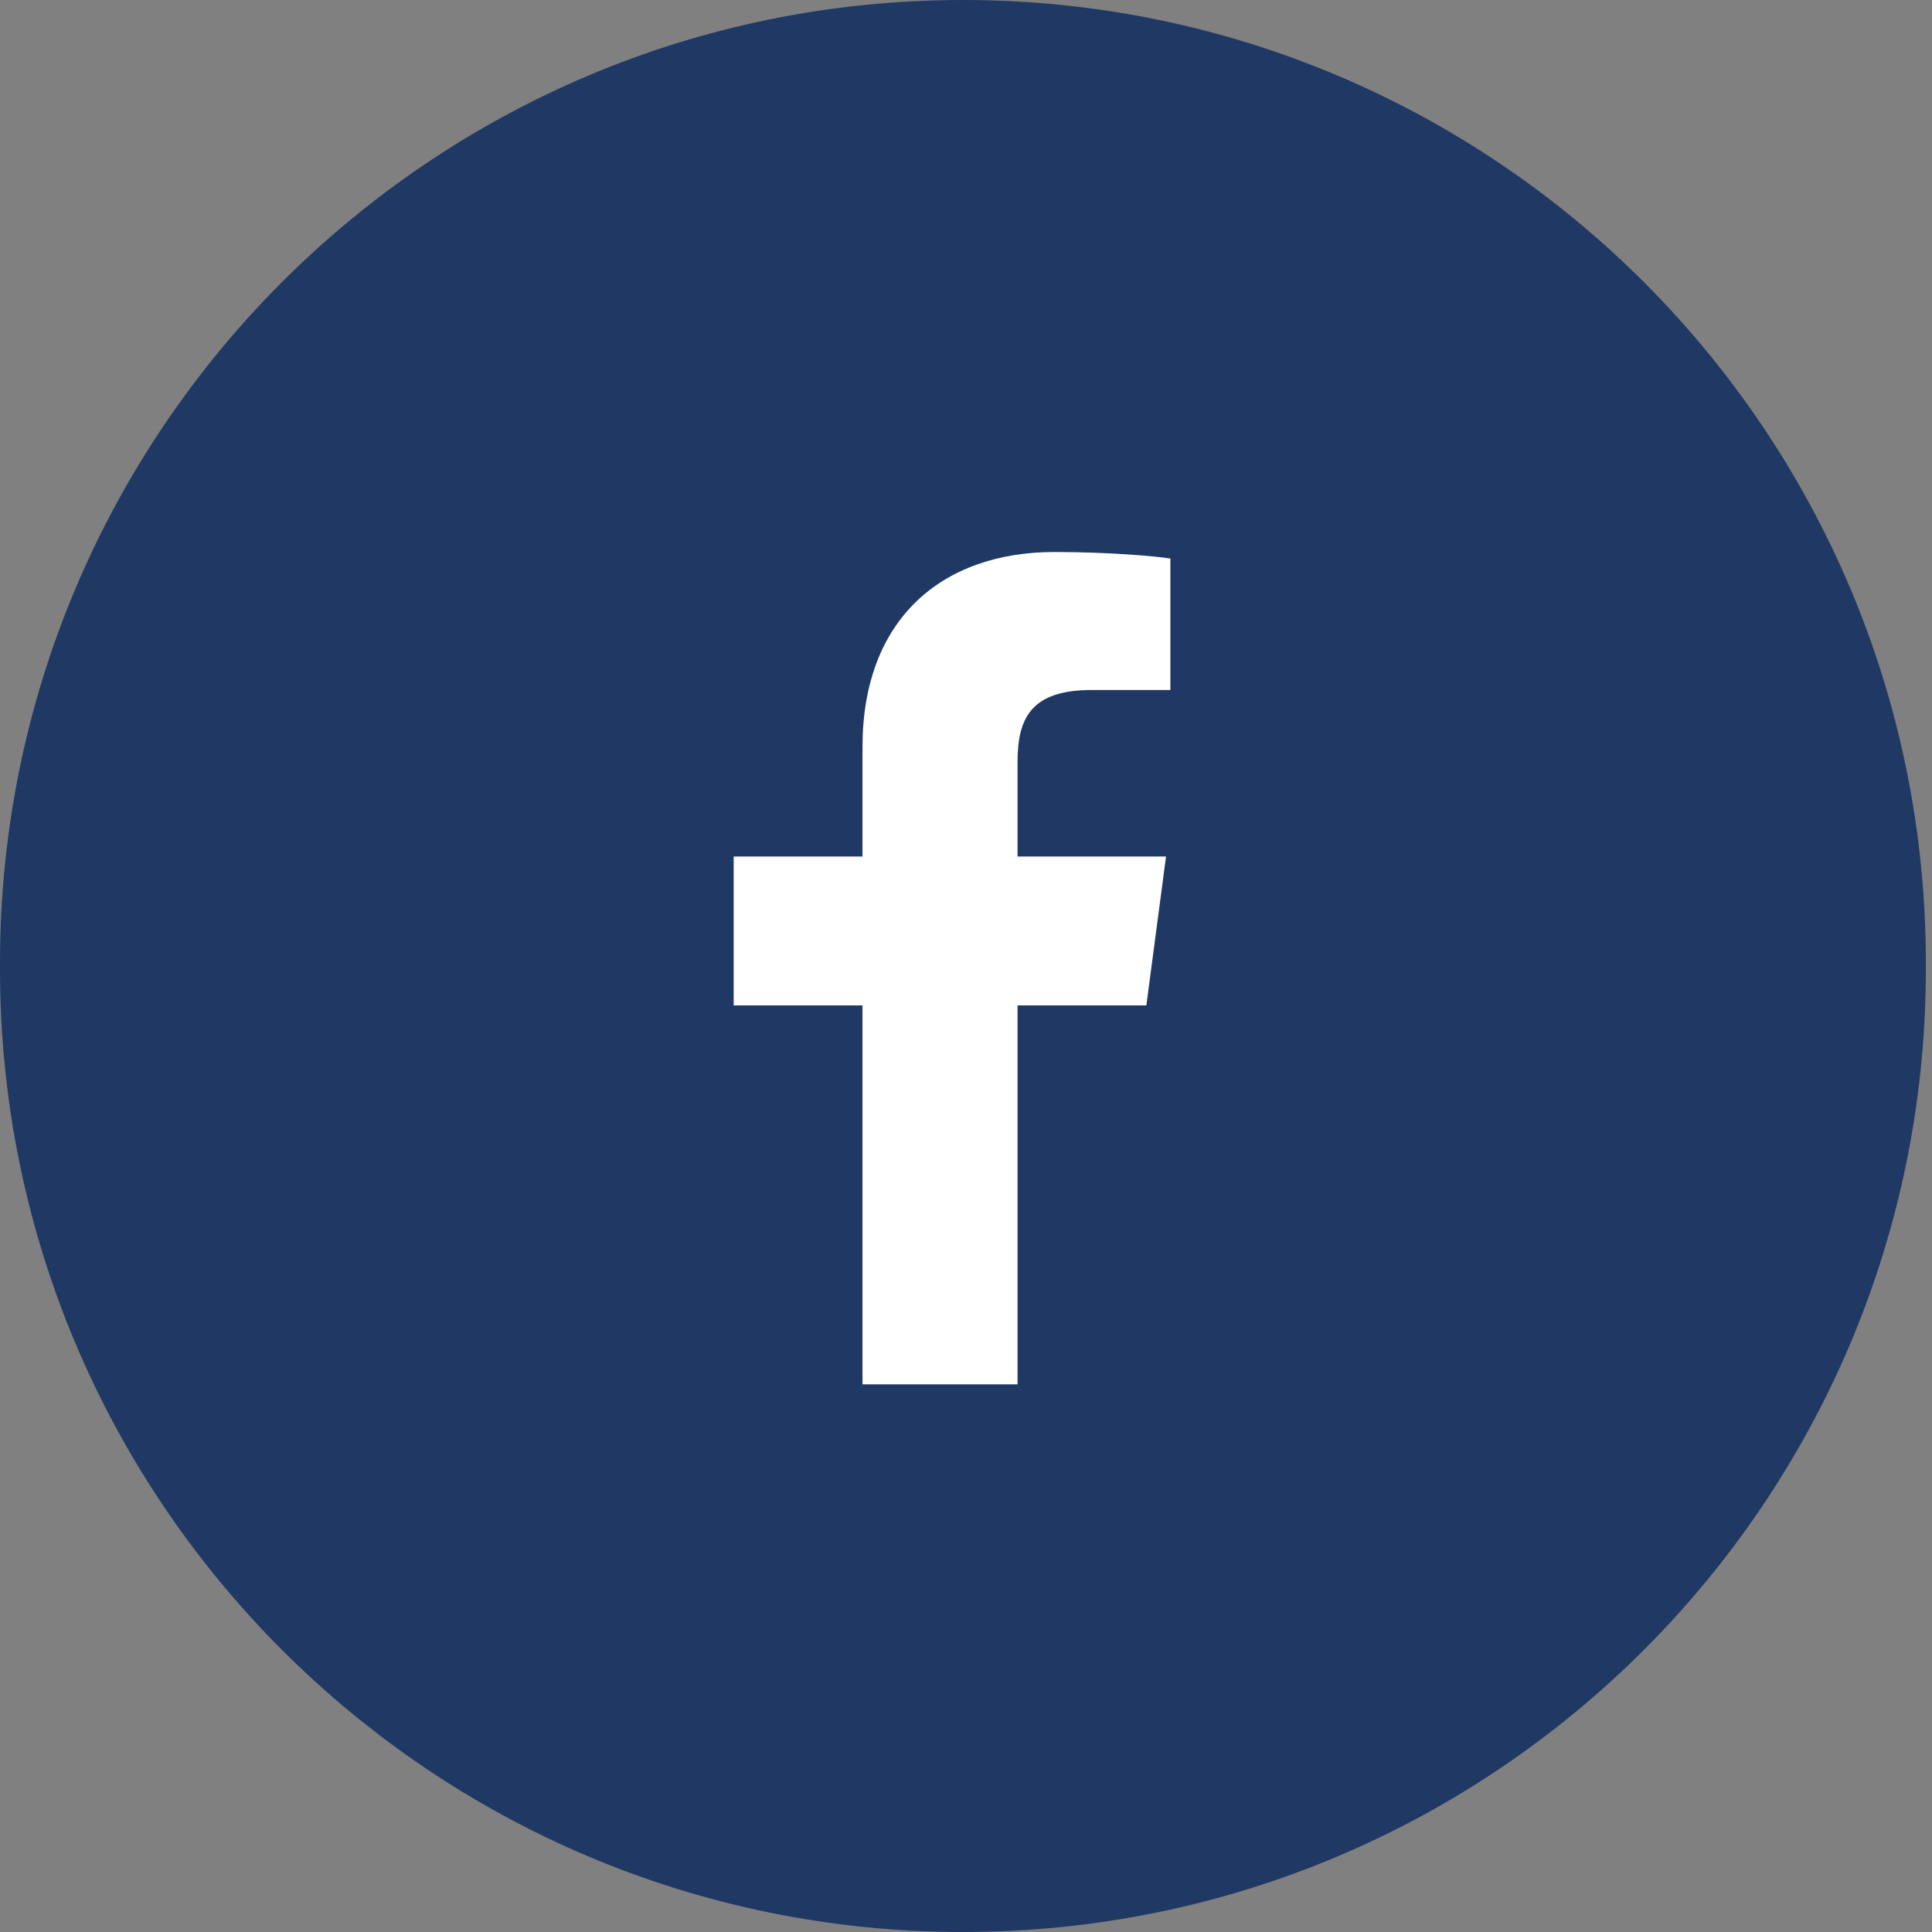
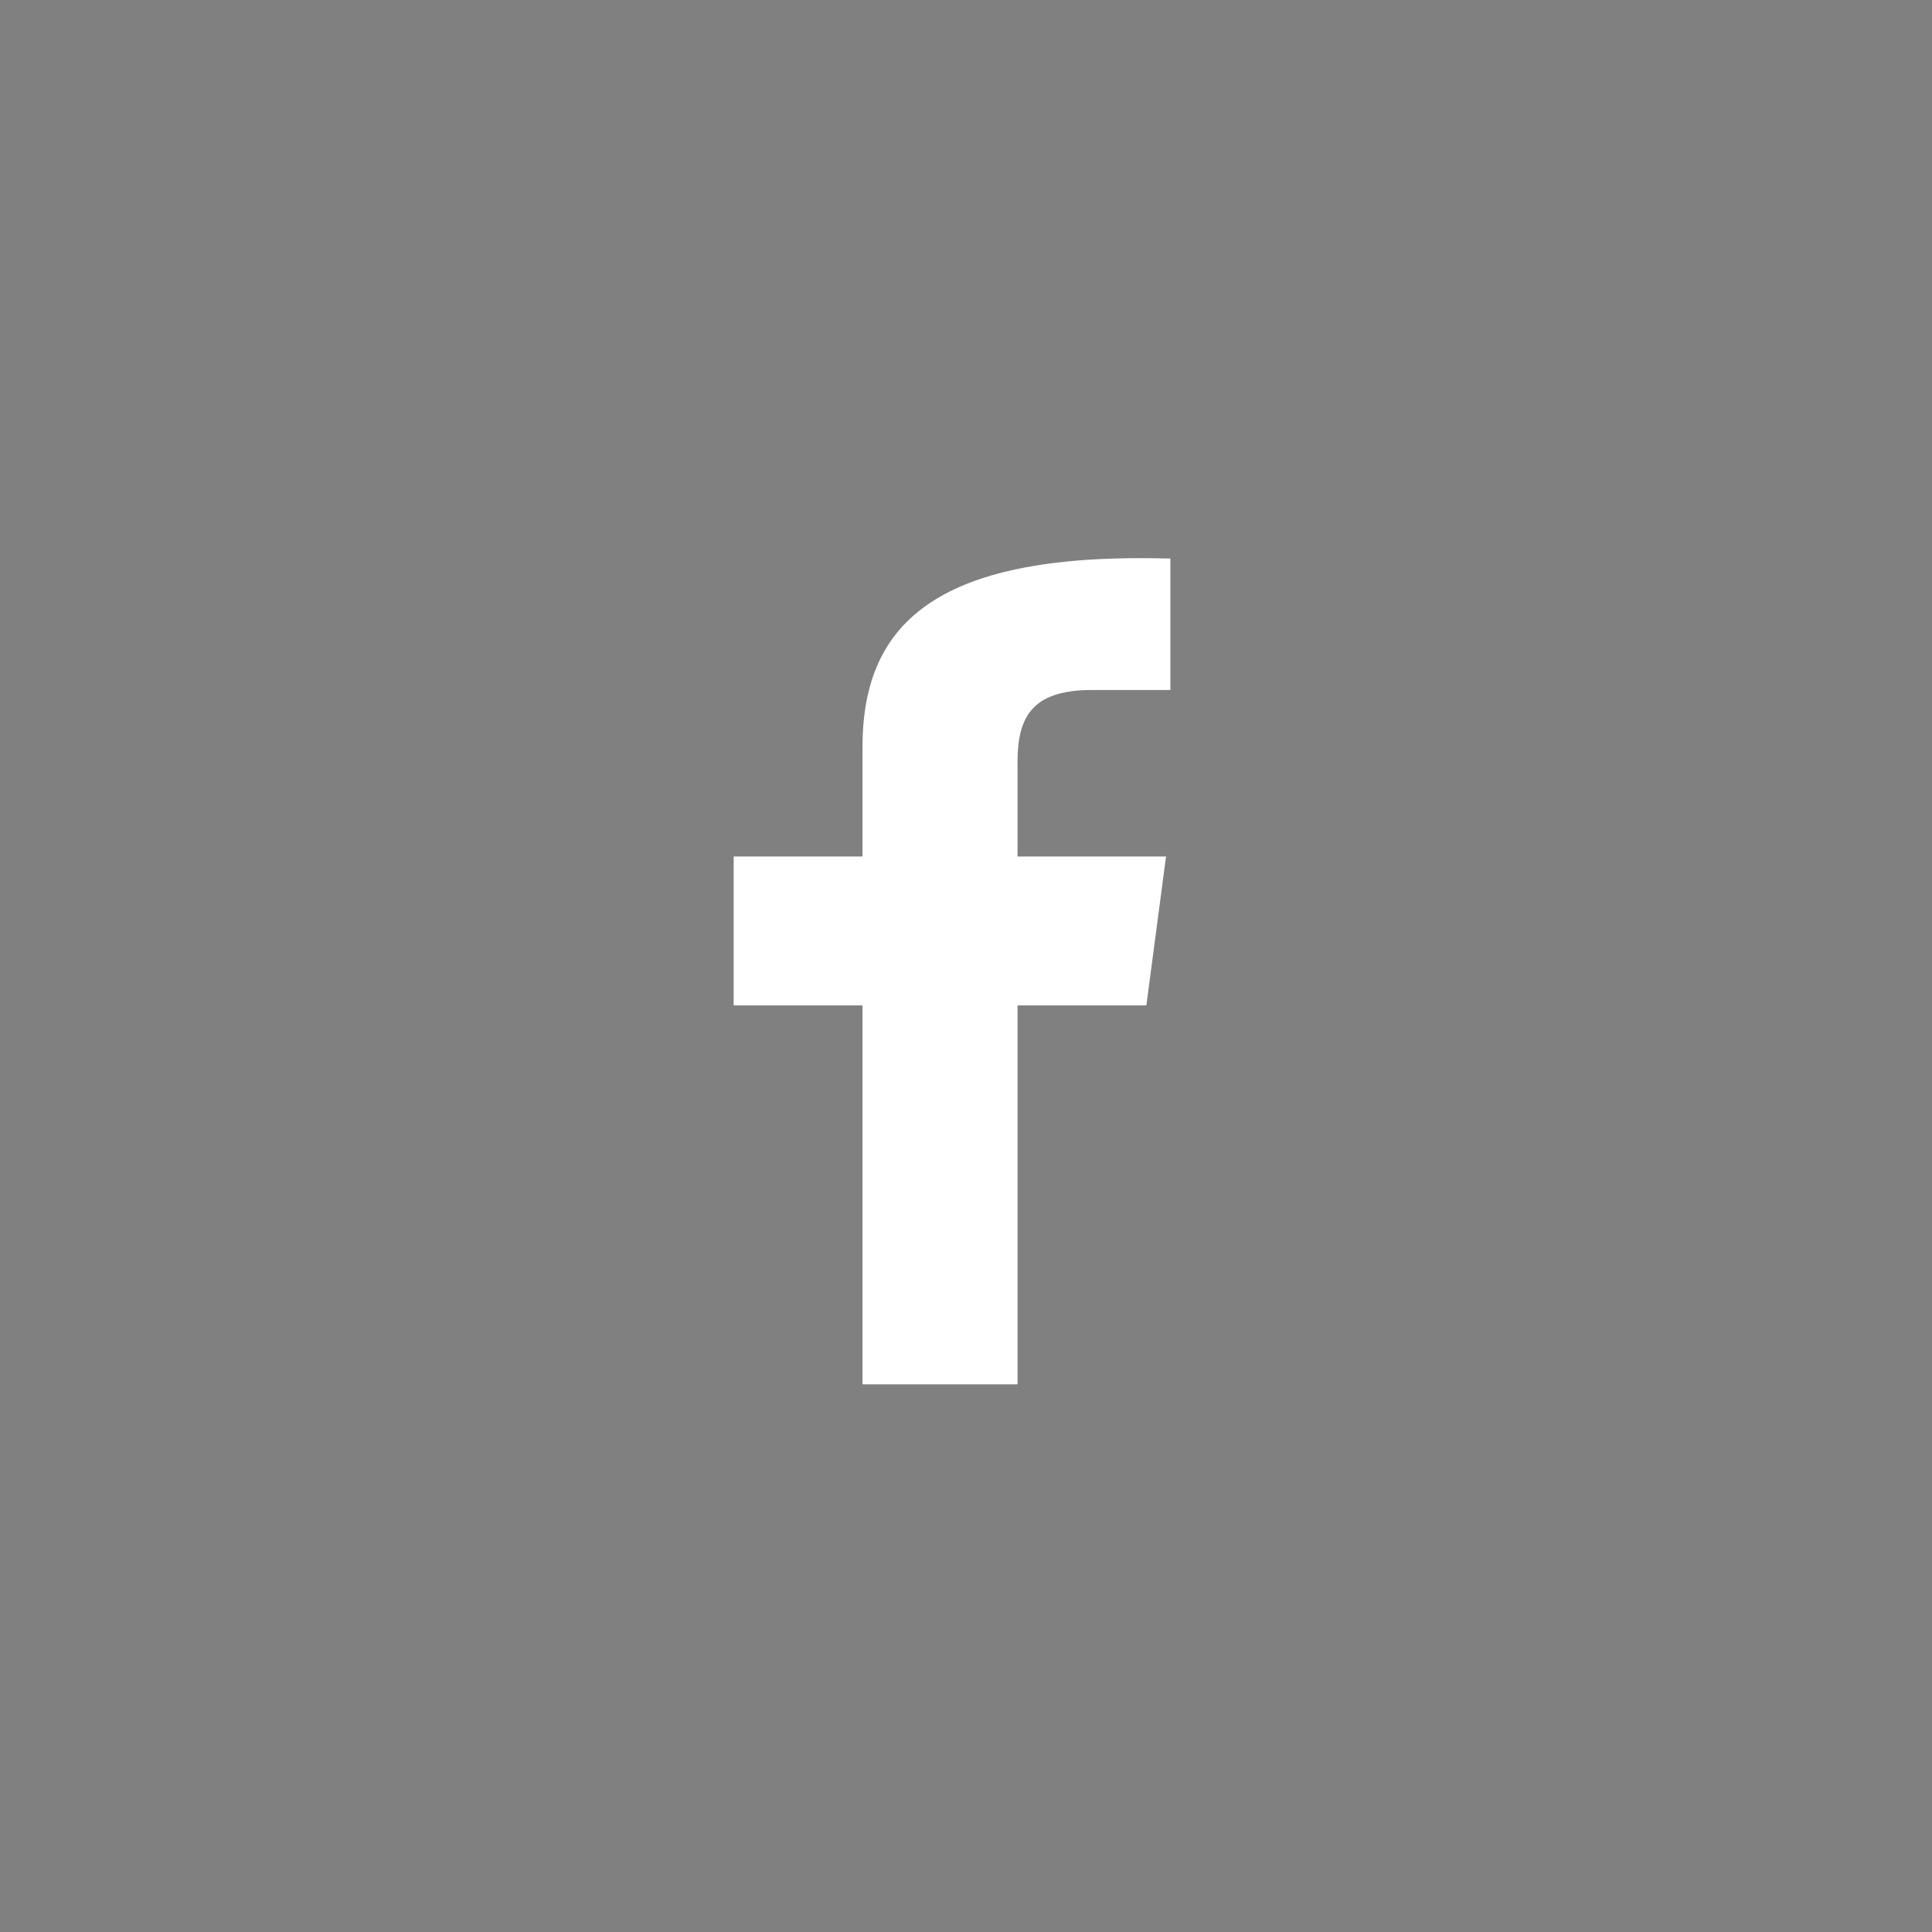
<svg xmlns="http://www.w3.org/2000/svg" viewBox="0 0 28 28">
  <rect x="0" y="0" width="28" height="28" fill="#808080" stroke="none" />
  <g fill="none" fill-rule="evenodd">
-     <path fill="#1F3864" d="M27.911,13.956 L27.911,14.044 C27.911,21.752 21.663,28 13.956,28 C6.248,28 4.71949374e-16,21.752 0,14.044 L0,13.956 C-9.43898748e-16,6.248 6.248,9.43898748e-16 13.956,0 C21.663,-1.41584812e-15 27.911,6.248 27.911,13.956 Z" />
-     <path fill="#FFF" fill-rule="nonzero" d="M14.747,20.063 L14.747,14.571 L16.614,14.571 L16.899,12.413 L14.747,12.413 L14.747,11.048 C14.747,10.413 14.937,10 15.823,10 L16.962,10 L16.962,8.095 C16.772,8.063 16.076,8 15.285,8 C13.639,8 12.5,8.984 12.5,10.825 L12.5,12.413 L10.633,12.413 L10.633,14.571 L12.5,14.571 L12.5,20.063 L14.747,20.063 Z" />
+     <path fill="#FFF" fill-rule="nonzero" d="M14.747,20.063 L14.747,14.571 L16.614,14.571 L16.899,12.413 L14.747,12.413 L14.747,11.048 C14.747,10.413 14.937,10 15.823,10 L16.962,10 L16.962,8.095 C13.639,8 12.5,8.984 12.5,10.825 L12.5,12.413 L10.633,12.413 L10.633,14.571 L12.5,14.571 L12.5,20.063 L14.747,20.063 Z" />
  </g>
</svg>